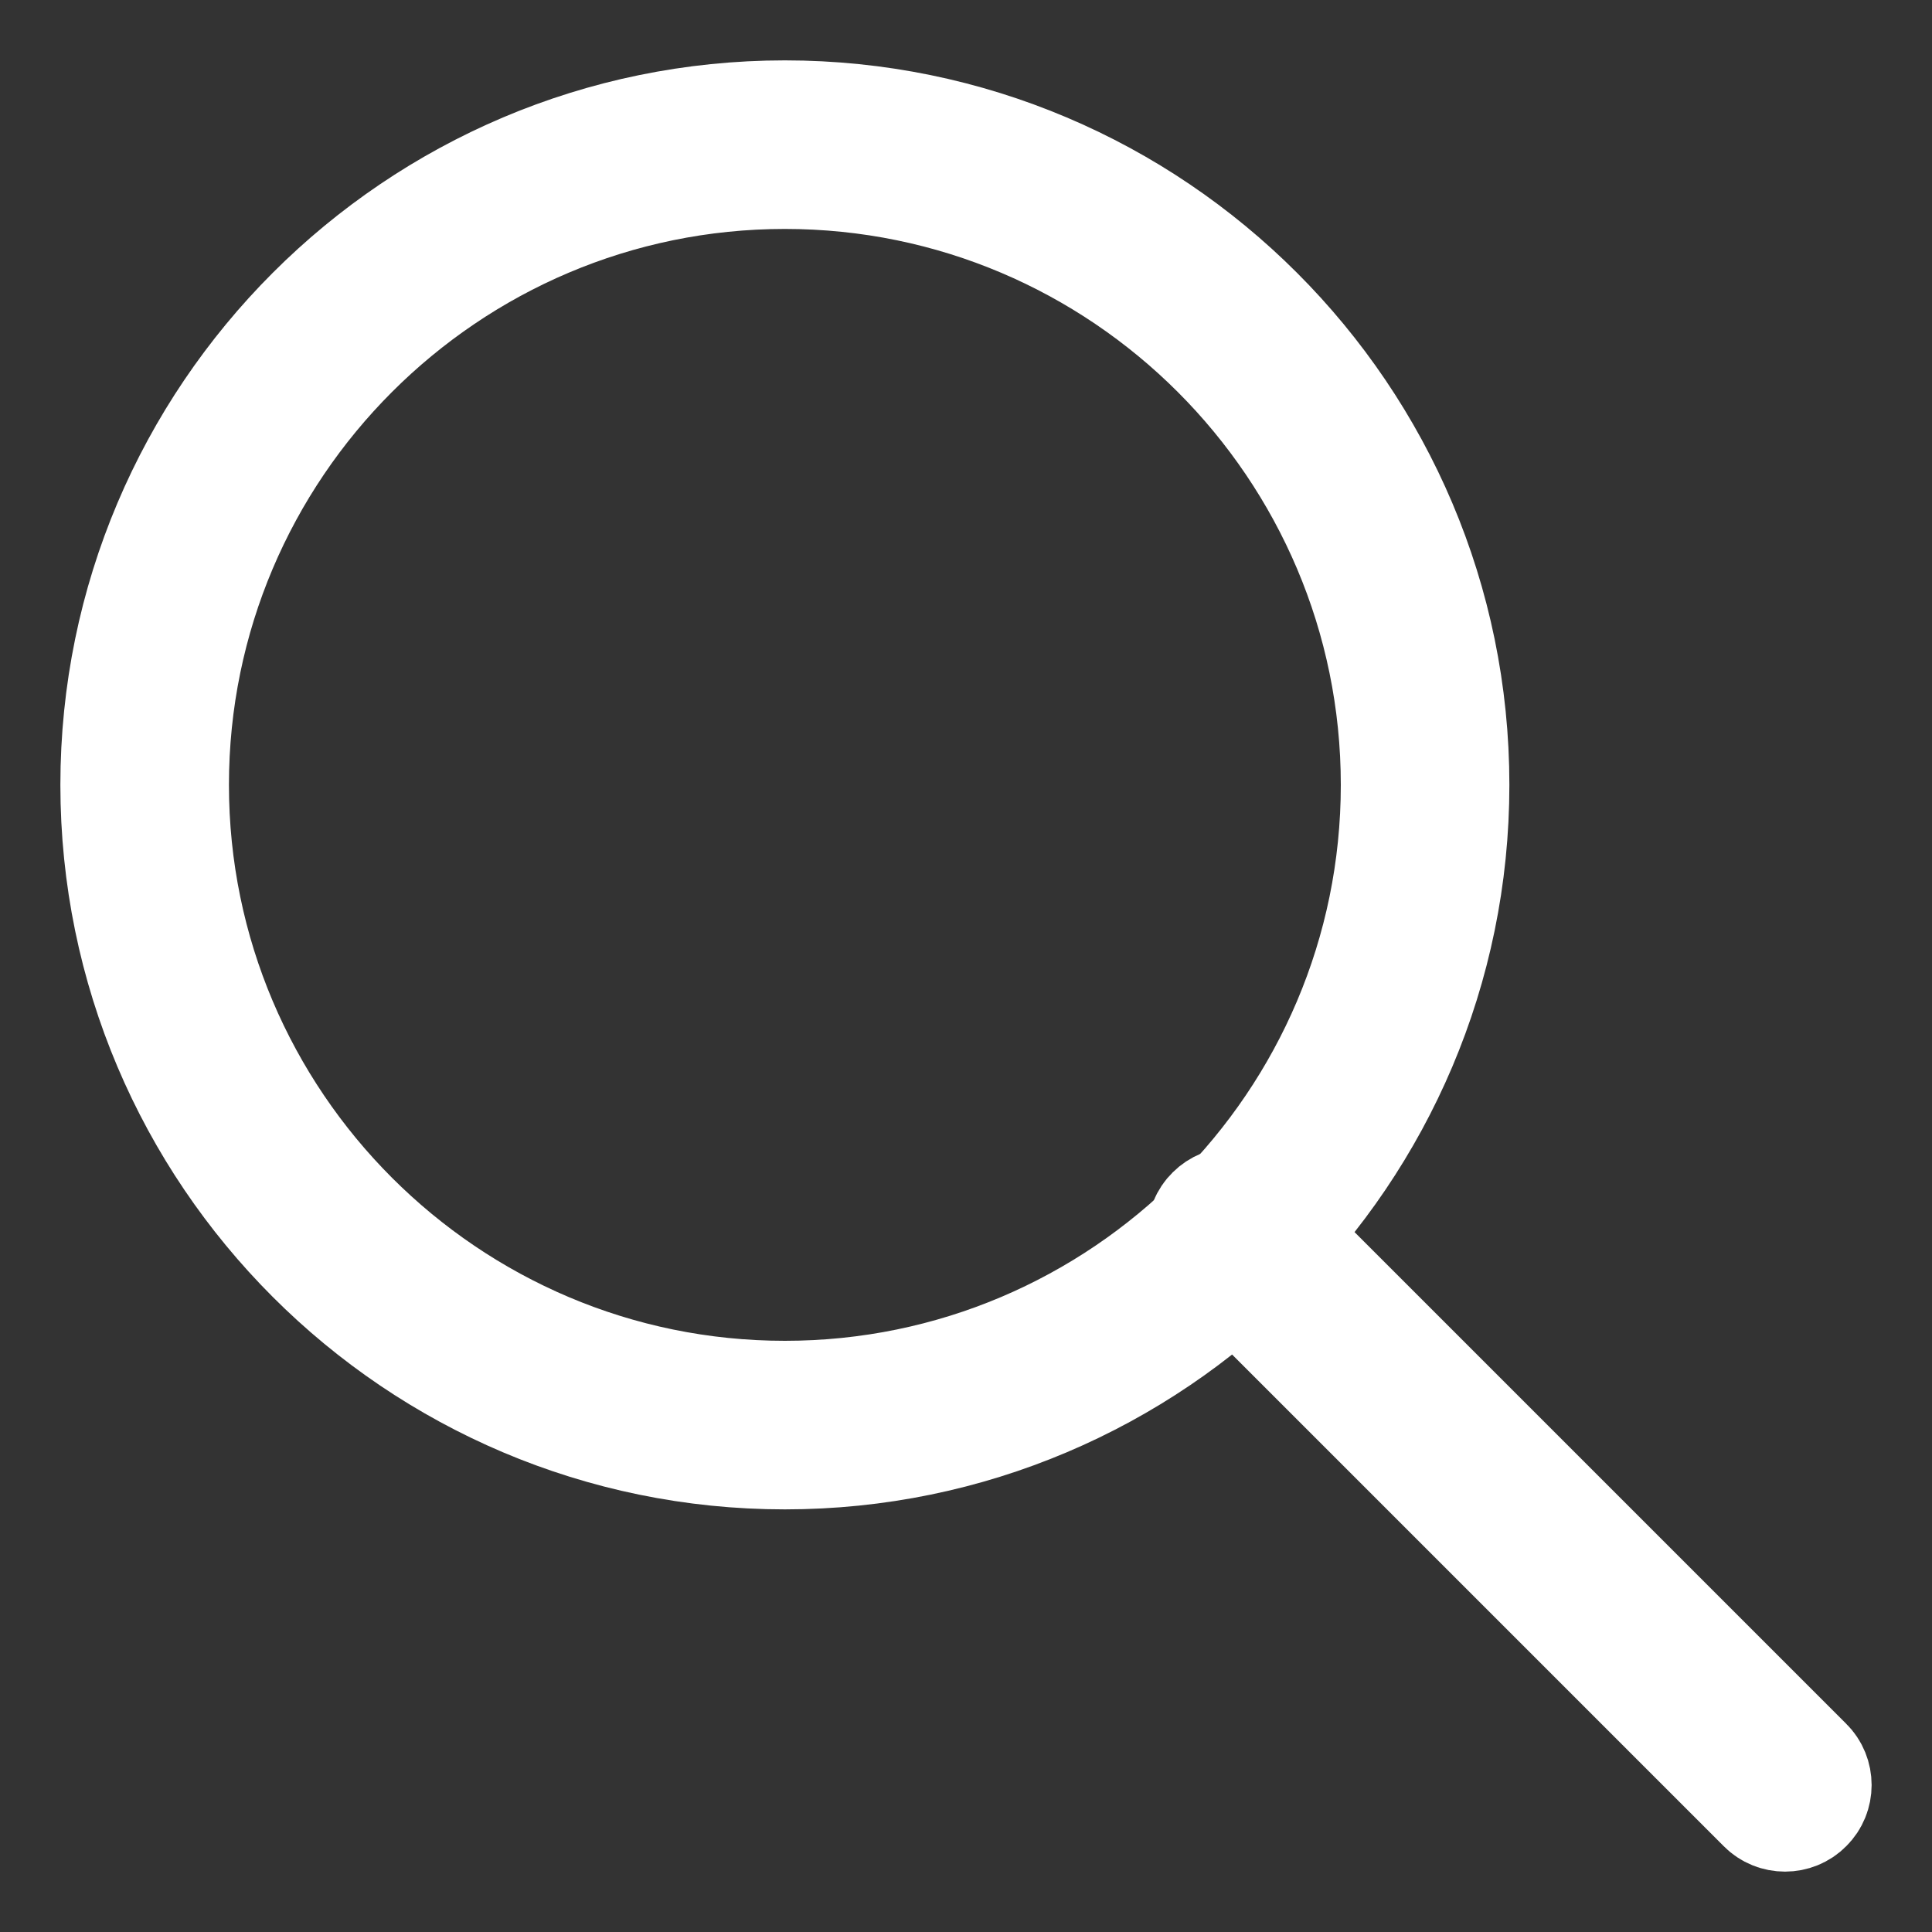
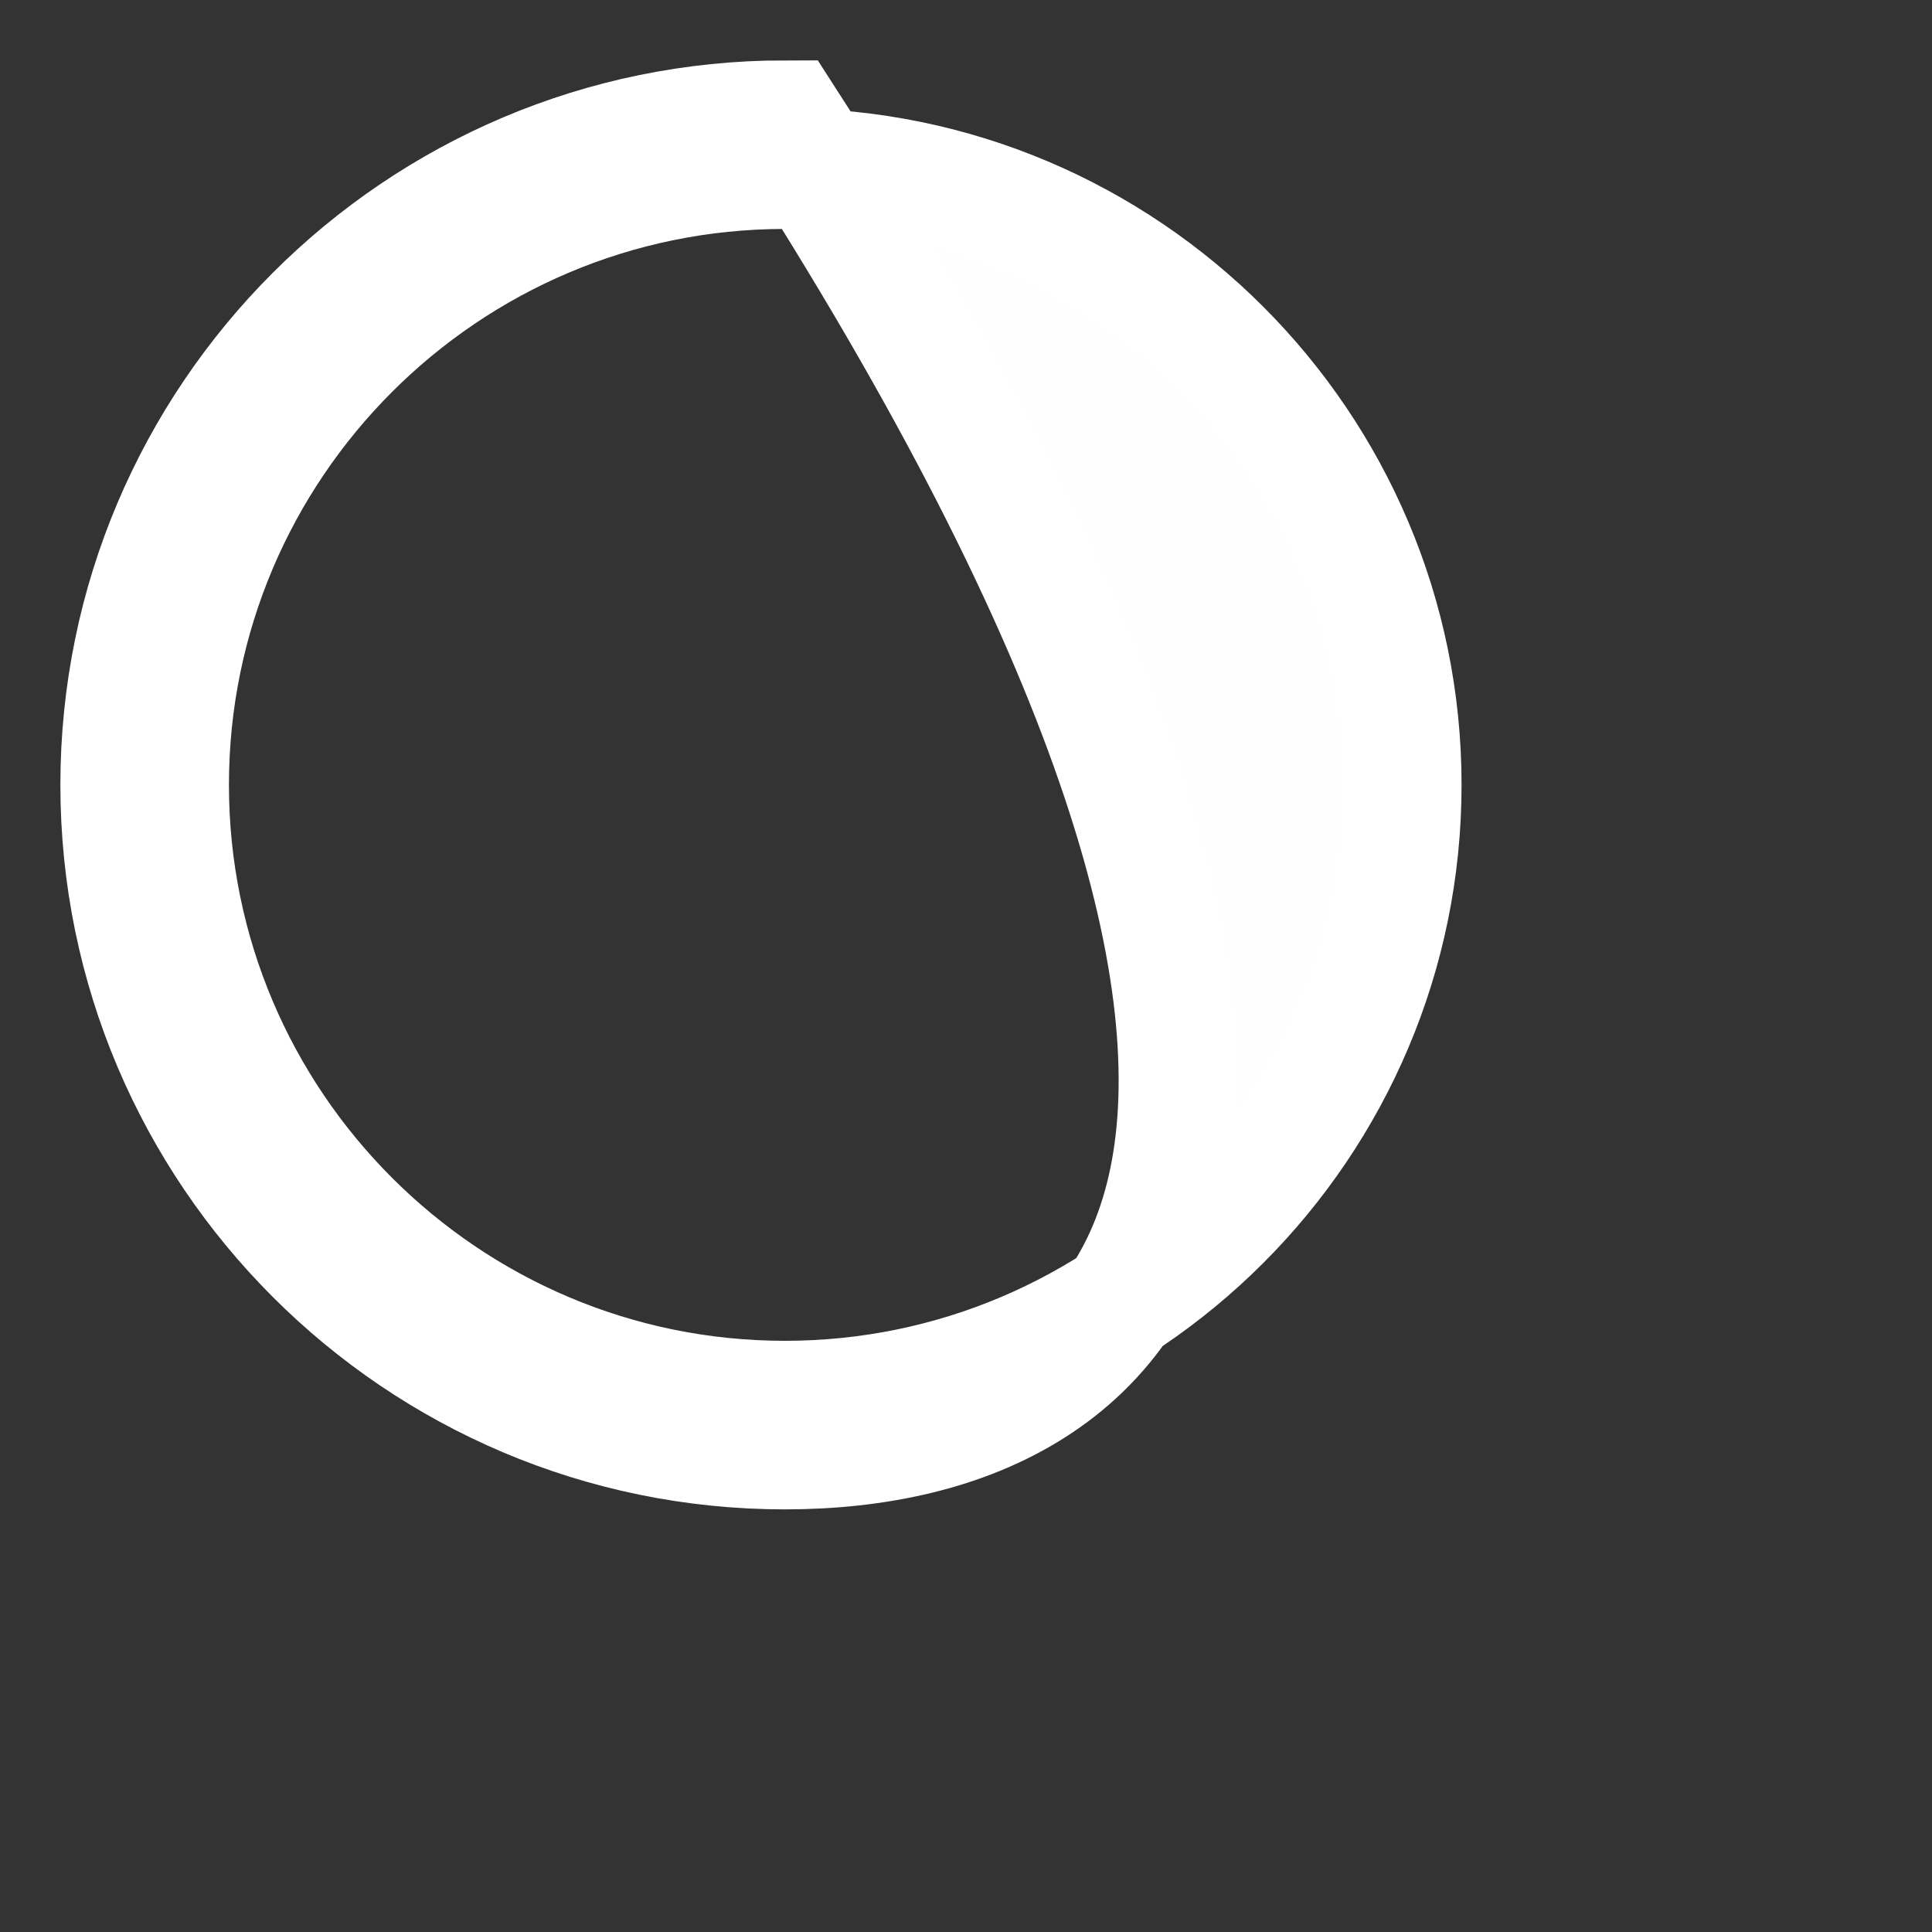
<svg xmlns="http://www.w3.org/2000/svg" width="16px" height="16px" viewBox="0 0 16 16" version="1.1">
  <rect x="0" y="0" width="16" height="16" fill="#333333" stroke="none" />
  <g id="Desktop-1440" stroke="none" stroke-width="1" fill="none" fill-rule="evenodd">
    <g id="03:03---Checkout" transform="translate(-504, -425)" fill="#FEFEFE" stroke="#FFFFFF">
      <g id="Group-6" transform="translate(0, 120)">
        <g id="Group-3" transform="translate(135, 0)">
          <g id="search" transform="translate(65, 248)">
            <g transform="translate(0, 39)" id="search---icon">
              <g transform="translate(305, 19)">
-                 <path d="M5.5,0.396 C2.686,0.396 0.396,2.686 0.396,5.5 C0.396,8.314 2.686,10.604 5.5,10.604 C8.314,10.604 10.604,8.314 10.604,5.5 C10.604,2.686 8.314,0.396 5.5,0.396 M5.5,11 C2.467,11 0,8.533 0,5.5 C0,2.467 2.467,0 5.5,0 C8.533,0 11,2.467 11,5.5 C11,8.533 8.533,11 5.5,11" id="Fill-152" />
-                 <path d="M13.783,14 C13.727,14 13.671,13.979 13.629,13.936 L9.064,9.371 C9.021,9.329 9,9.273 9,9.217 C9,9.161 9.021,9.106 9.064,9.064 C9.149,8.979 9.286,8.979 9.371,9.064 L13.936,13.629 C13.979,13.671 14,13.727 14,13.783 C14,13.838 13.979,13.894 13.936,13.936 C13.894,13.979 13.838,14 13.783,14" id="Fill-153" />
+                 <path d="M5.5,0.396 C2.686,0.396 0.396,2.686 0.396,5.5 C0.396,8.314 2.686,10.604 5.5,10.604 C8.314,10.604 10.604,8.314 10.604,5.5 C10.604,2.686 8.314,0.396 5.5,0.396 M5.5,11 C2.467,11 0,8.533 0,5.5 C0,2.467 2.467,0 5.5,0 C11,8.533 8.533,11 5.5,11" id="Fill-152" />
              </g>
            </g>
          </g>
        </g>
      </g>
    </g>
  </g>
</svg>